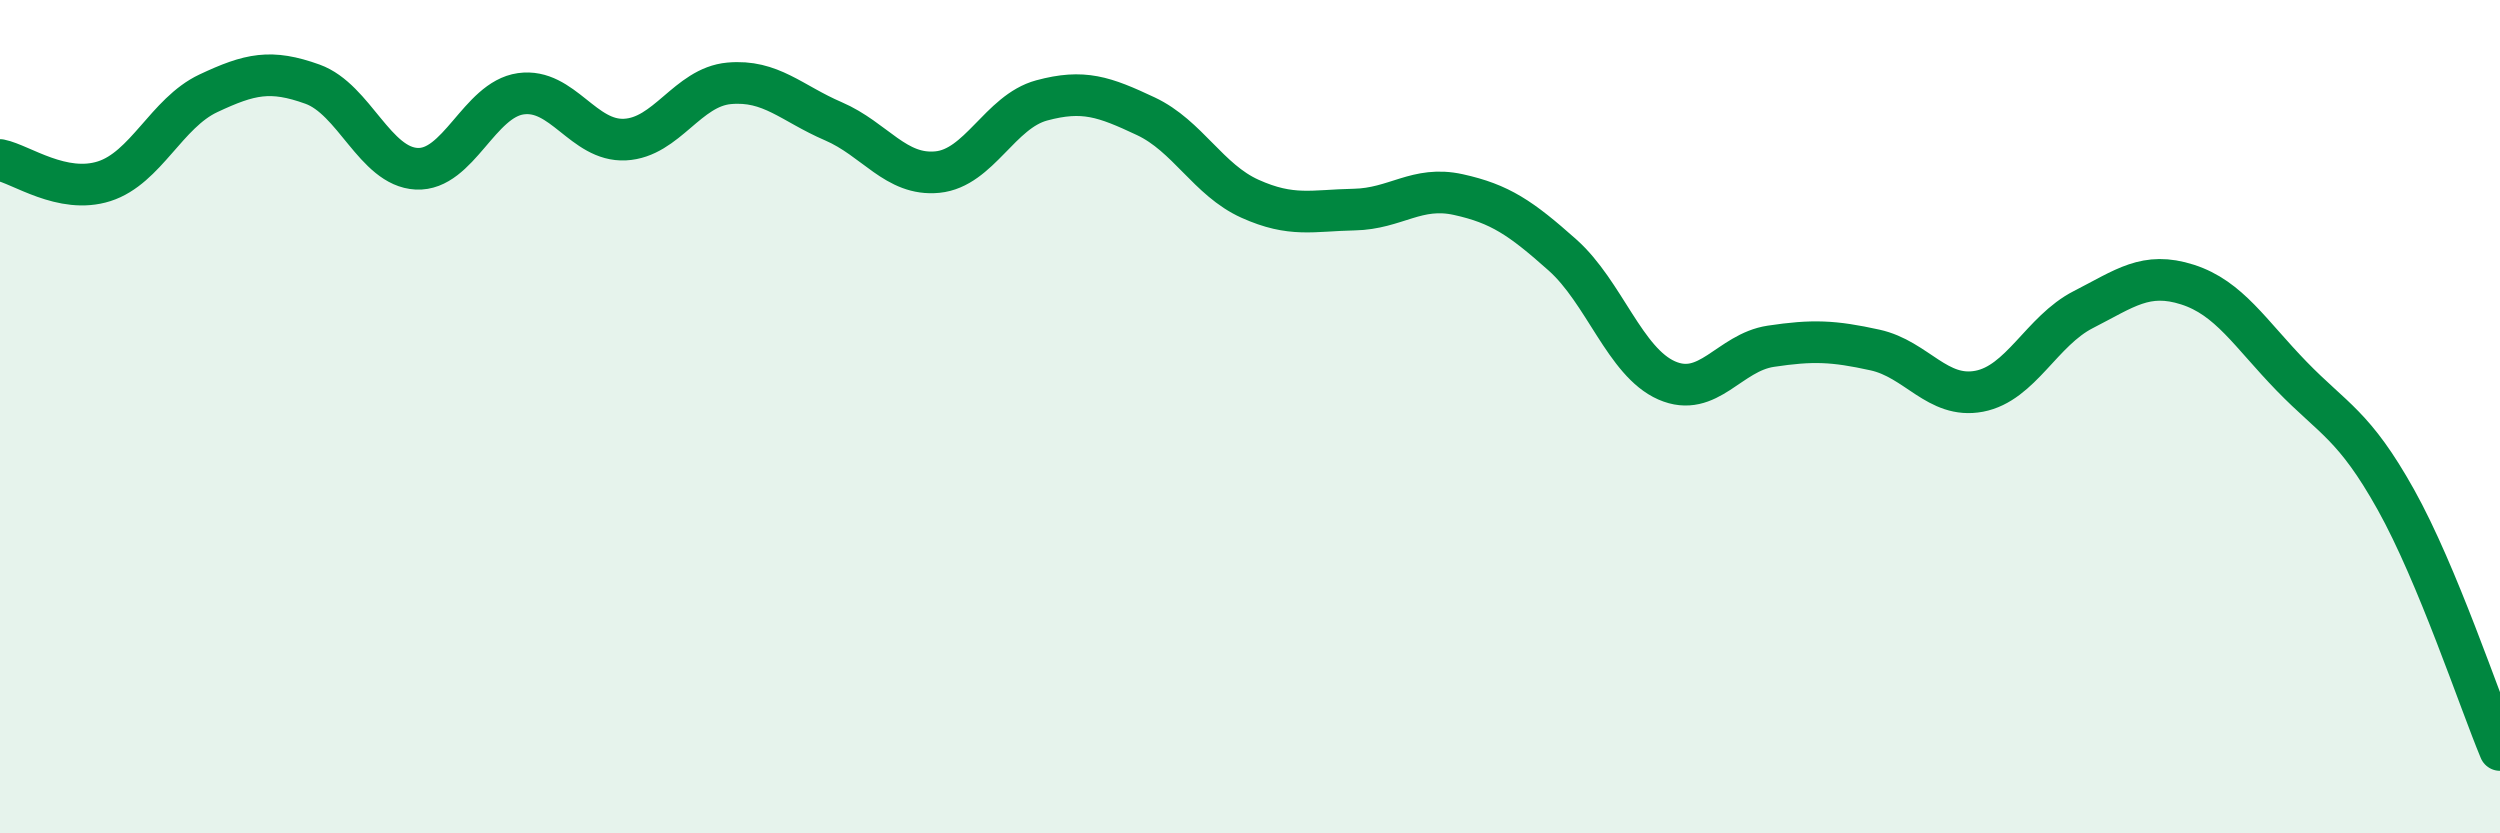
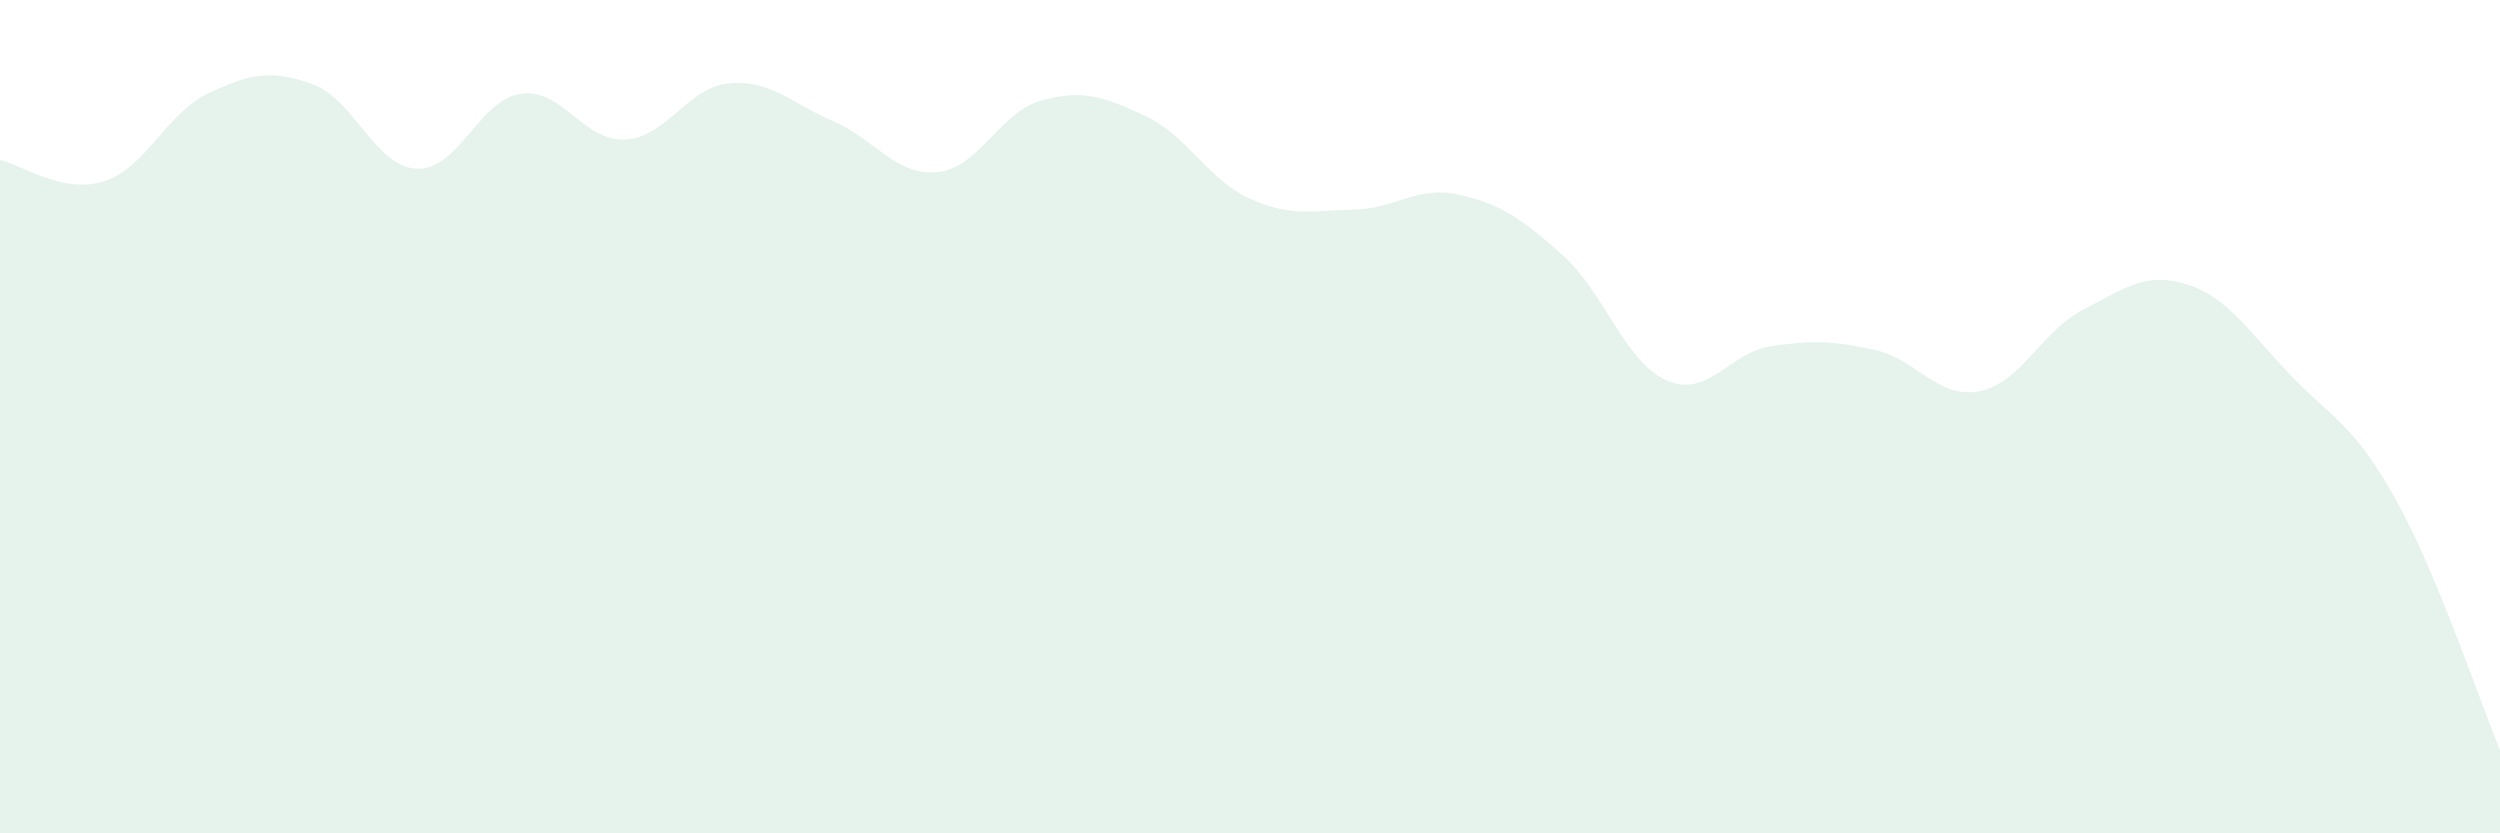
<svg xmlns="http://www.w3.org/2000/svg" width="60" height="20" viewBox="0 0 60 20">
  <path d="M 0,3.84 C 0.5,3.94 1.5,4.67 2.5,4.35 C 3.5,4.03 4,2.71 5,2.24 C 6,1.77 6.5,1.66 7.5,2.02 C 8.5,2.38 9,4 10,4.05 C 11,4.1 11.5,2.39 12.5,2.25 C 13.5,2.11 14,3.4 15,3.35 C 16,3.3 16.5,2.09 17.5,2 C 18.5,1.91 19,2.48 20,2.91 C 21,3.34 21.5,4.23 22.5,4.13 C 23.5,4.03 24,2.68 25,2.41 C 26,2.14 26.5,2.32 27.5,2.79 C 28.5,3.26 29,4.32 30,4.77 C 31,5.22 31.5,5.05 32.5,5.03 C 33.5,5.01 34,4.45 35,4.67 C 36,4.89 36.5,5.23 37.5,6.12 C 38.5,7.01 39,8.69 40,9.13 C 41,9.57 41.5,8.46 42.5,8.31 C 43.5,8.16 44,8.18 45,8.4 C 46,8.62 46.5,9.58 47.5,9.39 C 48.5,9.2 49,7.94 50,7.43 C 51,6.92 51.5,6.51 52.5,6.83 C 53.5,7.15 54,8 55,9.03 C 56,10.06 56.5,10.2 57.5,11.99 C 58.5,13.78 59.5,16.8 60,18L60 20L0 20Z" fill="#008740" opacity="0.1" stroke-linecap="round" stroke-linejoin="round" />
-   <path d="M 0,3.84 C 0.5,3.94 1.5,4.67 2.5,4.35 C 3.5,4.03 4,2.71 5,2.24 C 6,1.77 6.5,1.66 7.5,2.02 C 8.5,2.38 9,4 10,4.05 C 11,4.1 11.5,2.39 12.5,2.25 C 13.5,2.11 14,3.4 15,3.35 C 16,3.3 16.5,2.09 17.5,2 C 18.5,1.91 19,2.48 20,2.91 C 21,3.34 21.5,4.23 22.5,4.13 C 23.5,4.03 24,2.68 25,2.41 C 26,2.14 26.5,2.32 27.5,2.79 C 28.5,3.26 29,4.32 30,4.77 C 31,5.22 31.5,5.05 32.5,5.03 C 33.5,5.01 34,4.45 35,4.67 C 36,4.89 36.5,5.23 37.5,6.12 C 38.5,7.01 39,8.69 40,9.13 C 41,9.57 41.5,8.46 42.5,8.31 C 43.5,8.16 44,8.18 45,8.4 C 46,8.62 46.5,9.58 47.5,9.39 C 48.5,9.2 49,7.94 50,7.43 C 51,6.92 51.5,6.51 52.5,6.83 C 53.5,7.15 54,8 55,9.03 C 56,10.06 56.5,10.2 57.5,11.99 C 58.5,13.78 59.5,16.8 60,18" stroke="#008740" stroke-width="1" fill="none" stroke-linecap="round" stroke-linejoin="round" />
</svg>